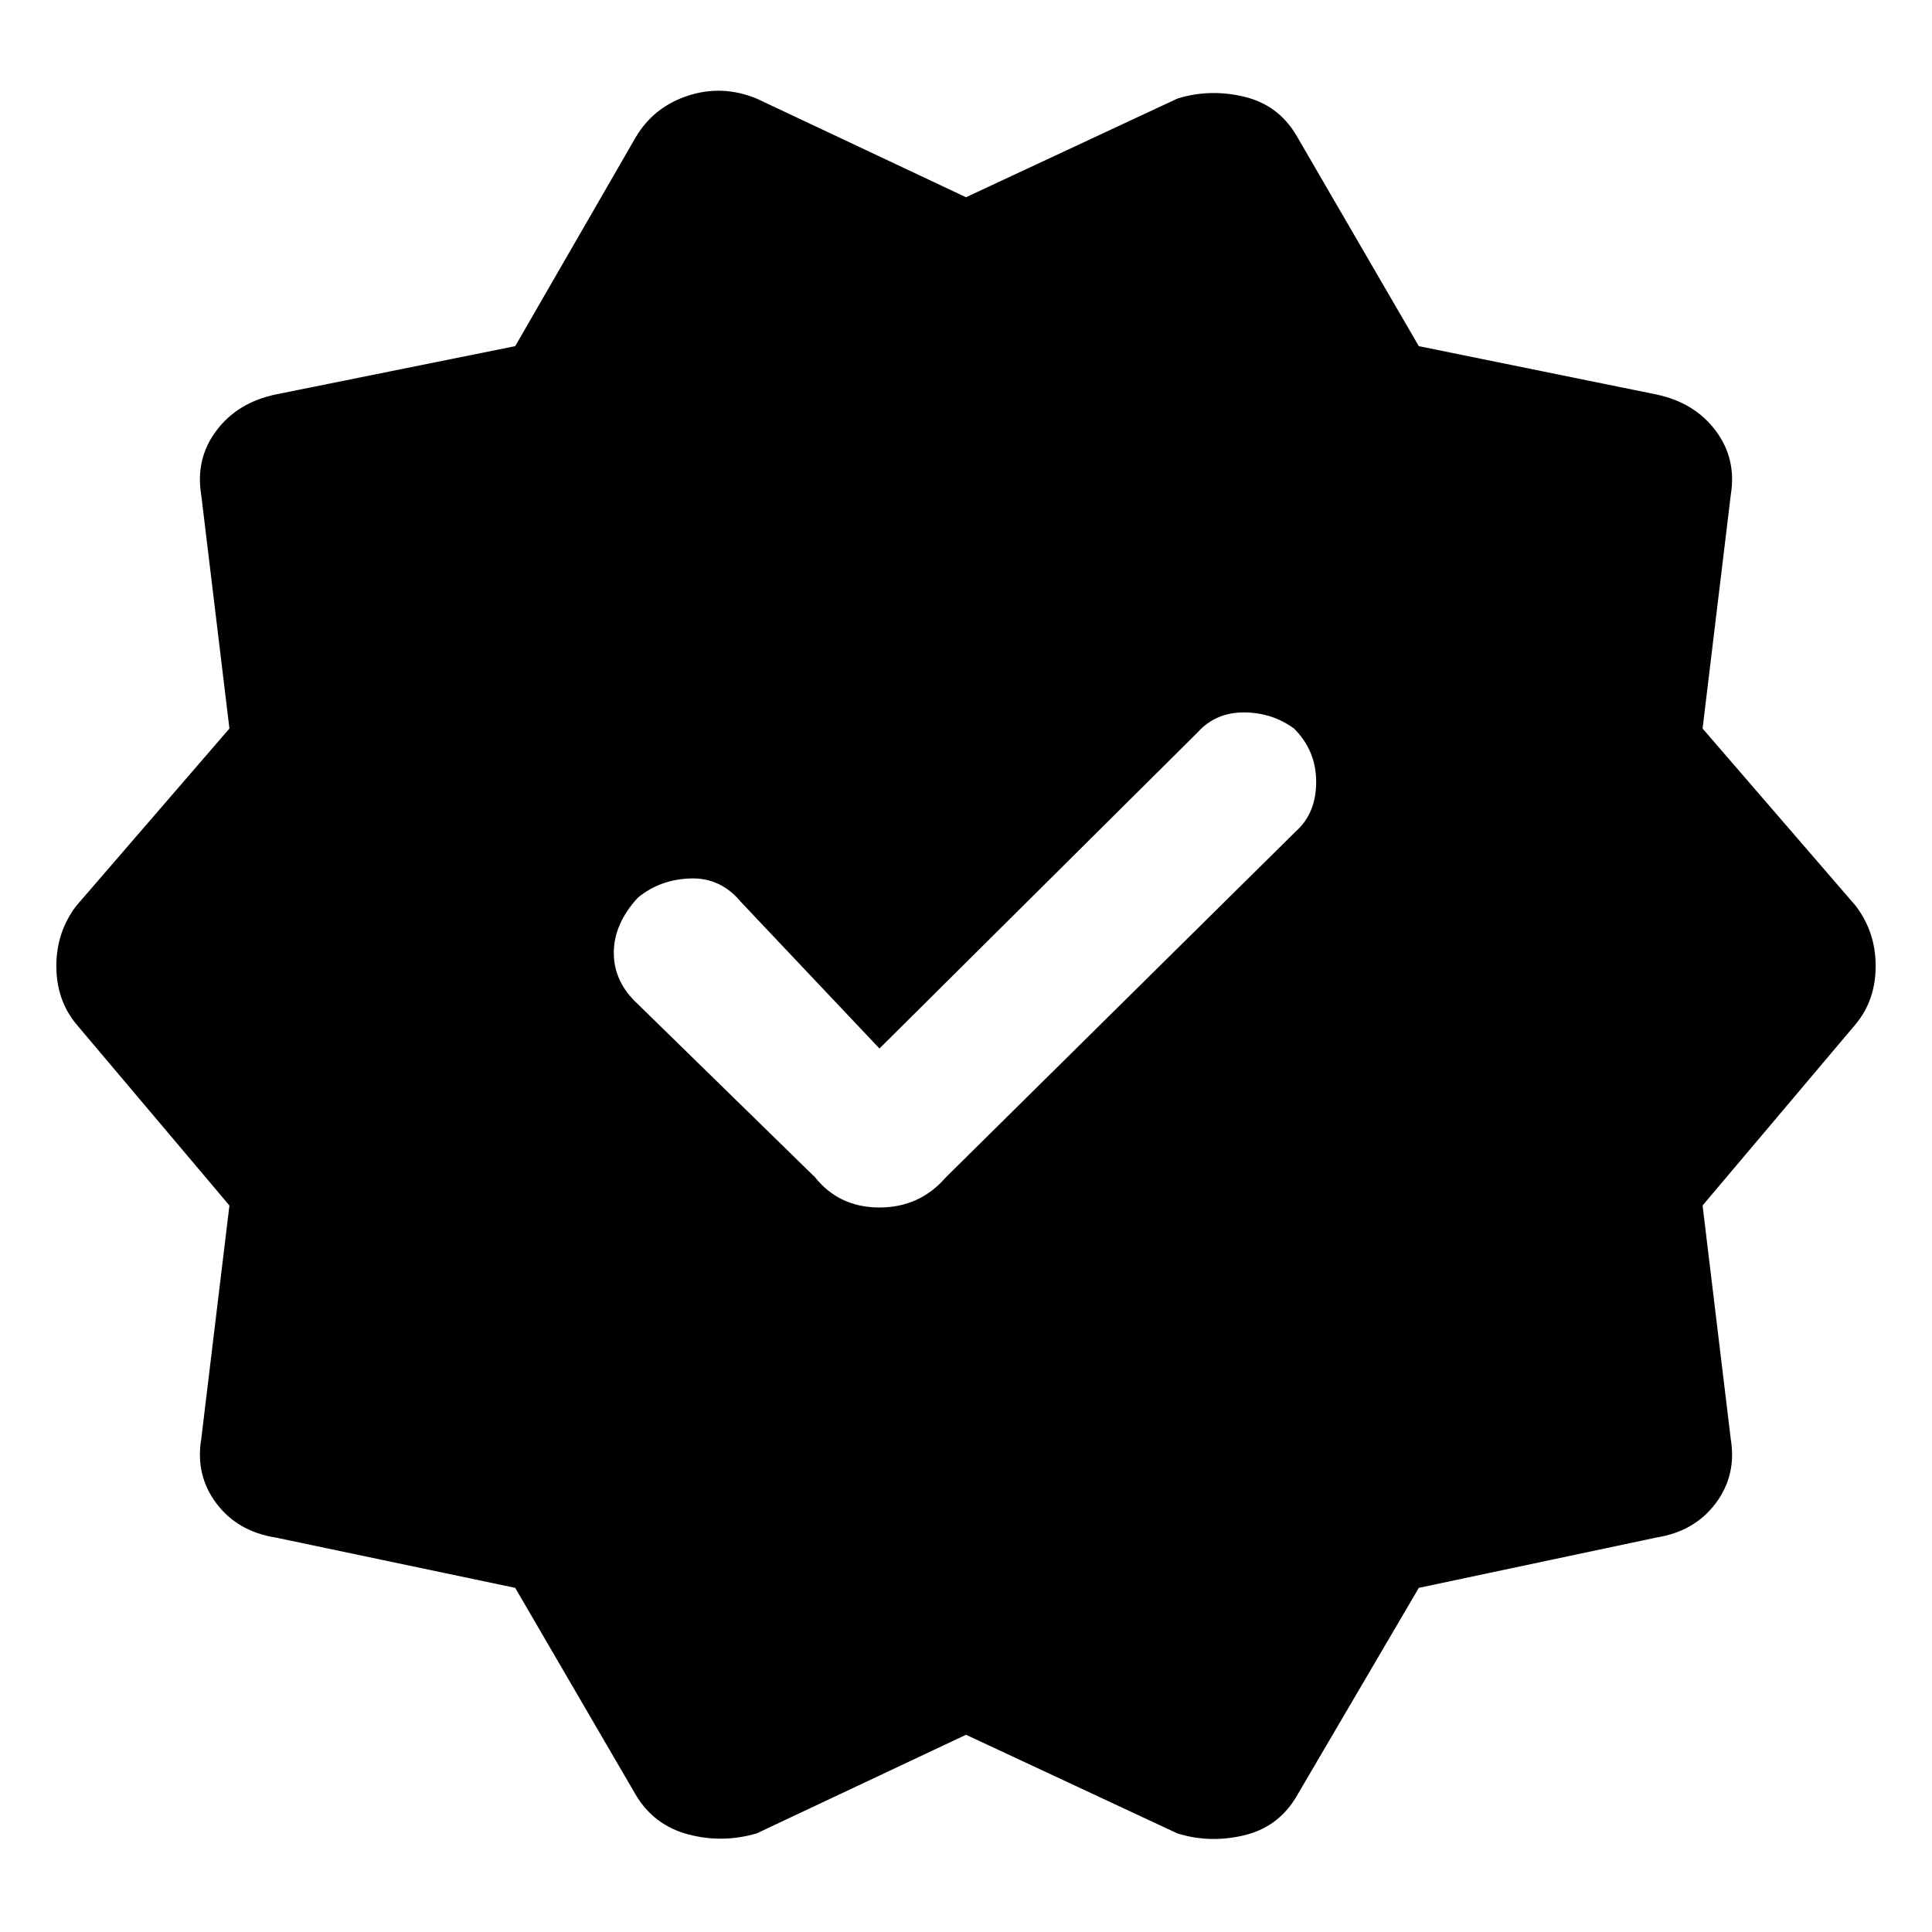
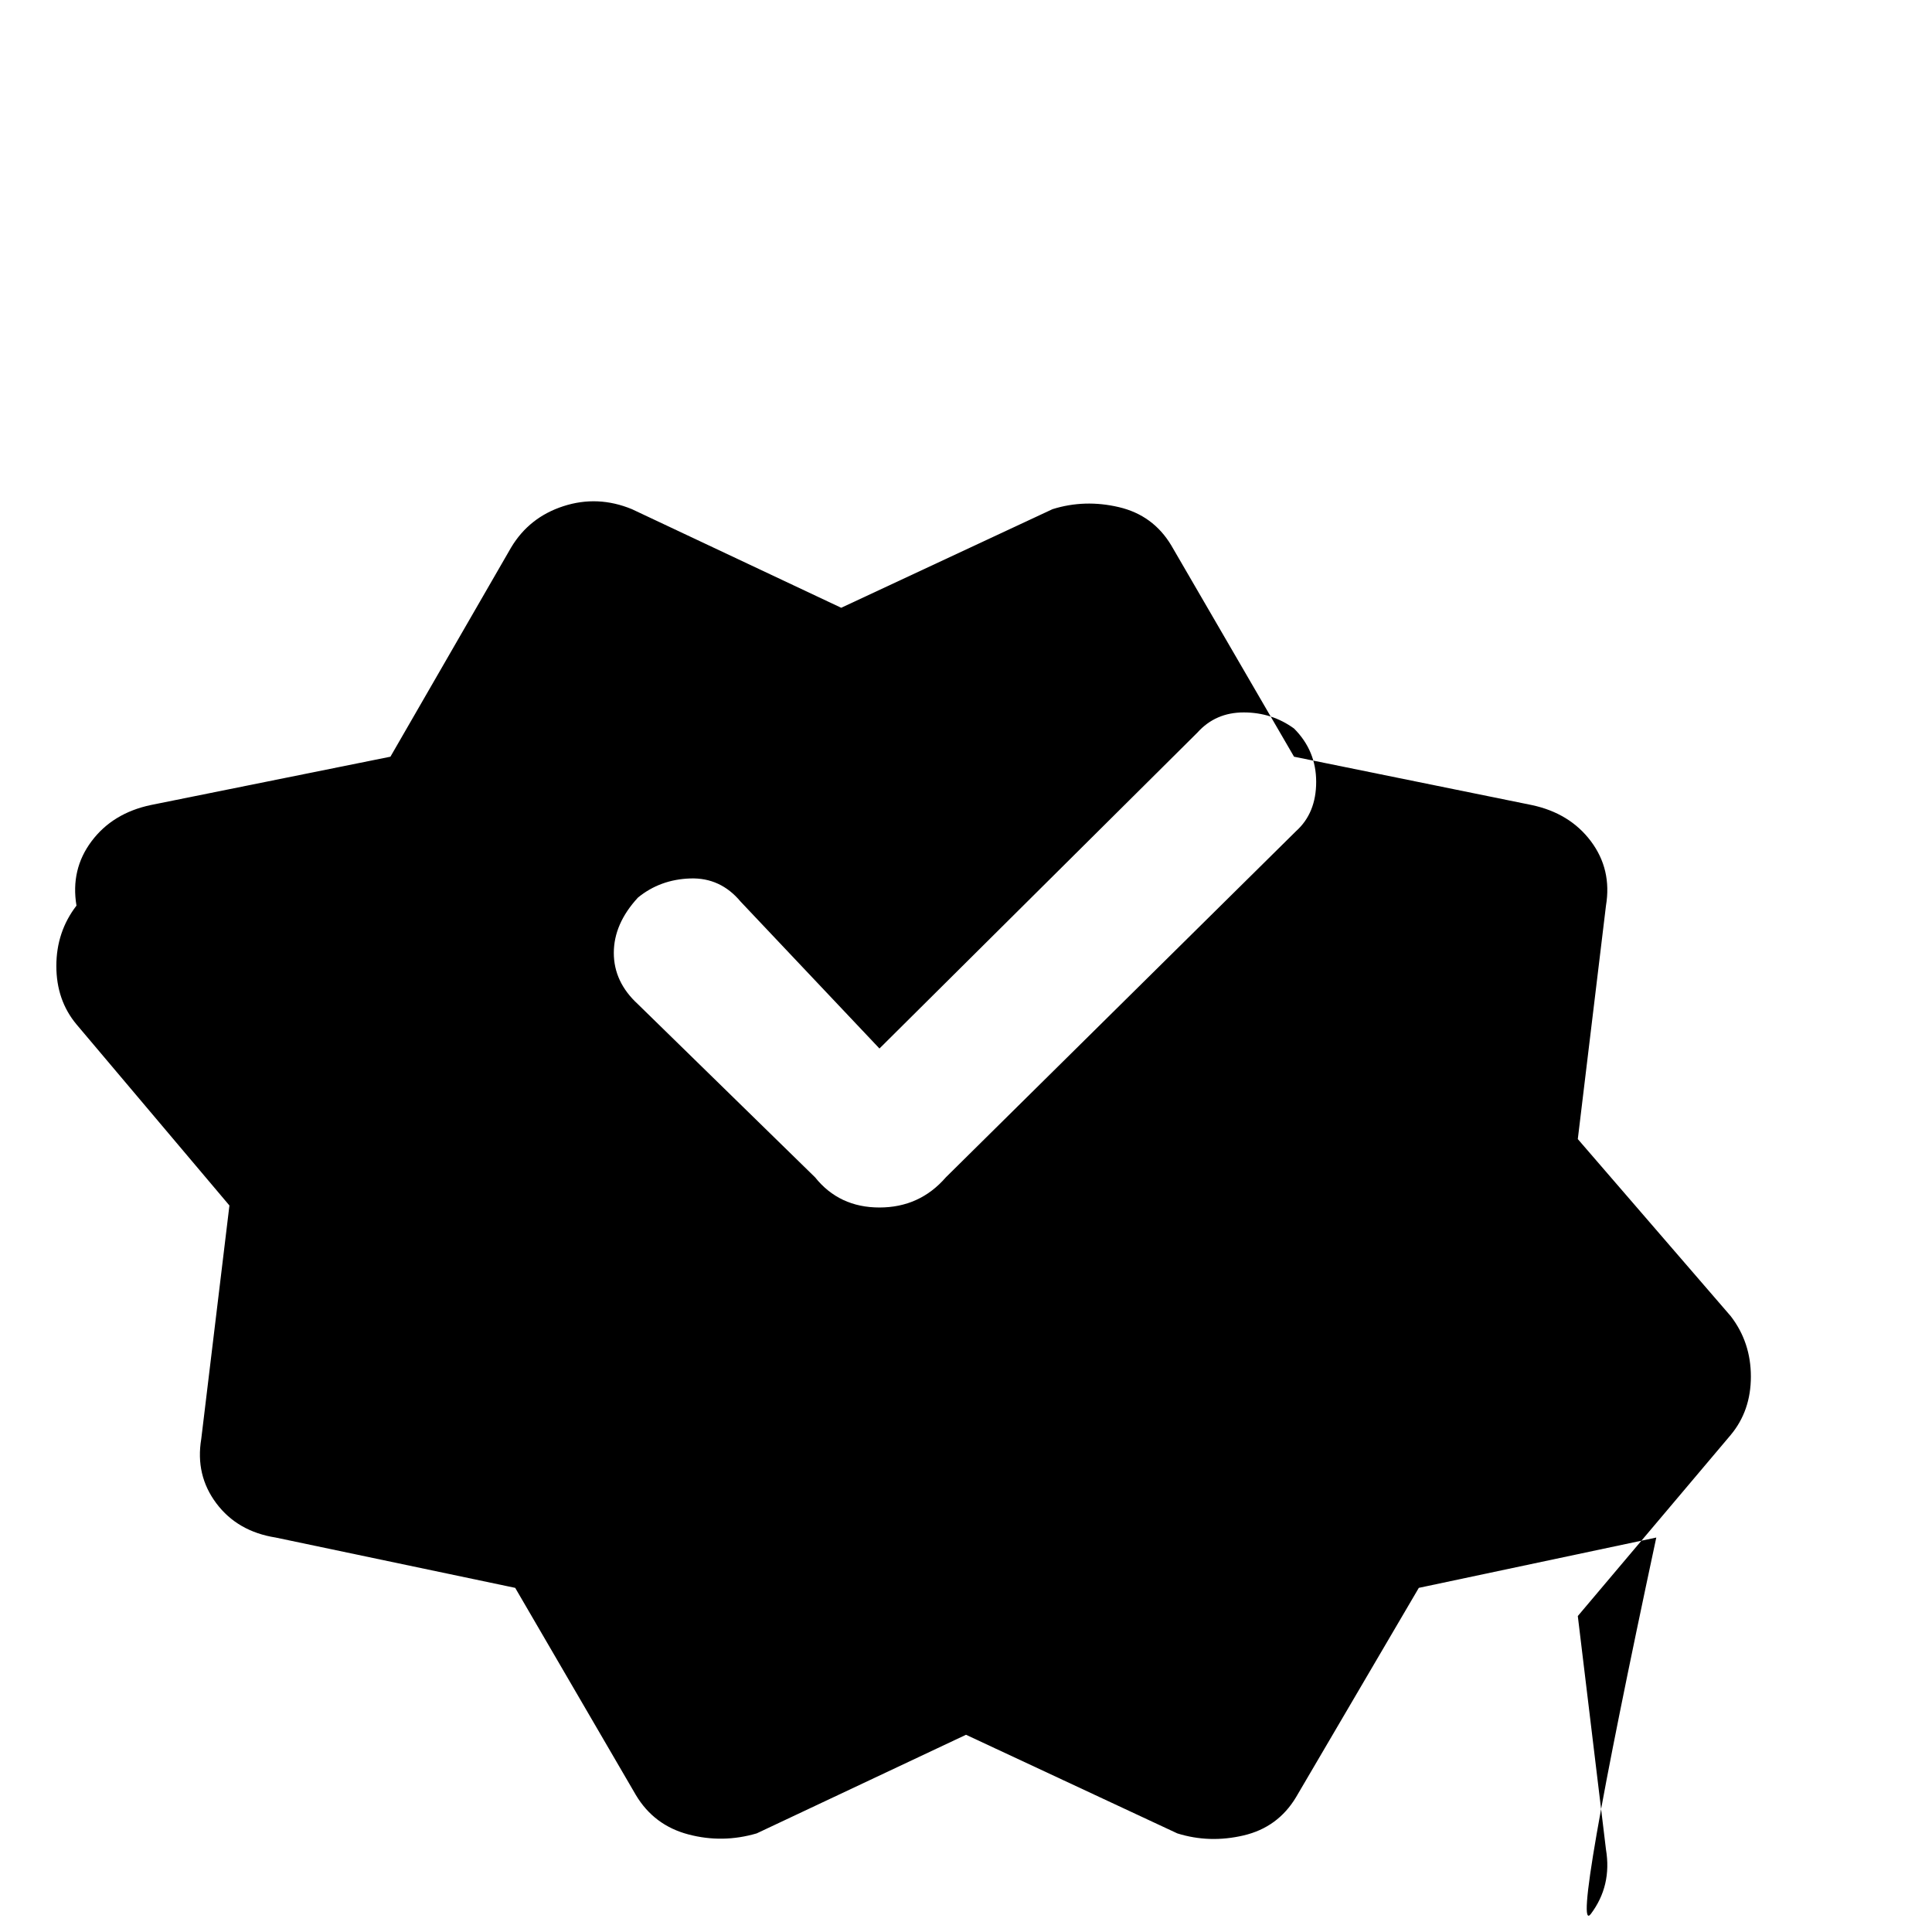
<svg xmlns="http://www.w3.org/2000/svg" height="48" viewBox="0 -960 960 960" width="48">
-   <path d="m437-439-69-73q-10-12-25-11.5t-26 9.5q-12 13-12 27.5t12 25.5l88 86q12 15 32 15t33-15l174-172q10-9 10-24.5T643-598q-11-8-25-8t-23 10L437-439ZM316-68l-60-103-119-25q-19-3-29.5-17t-7.5-32l14-116-76-90q-10-12-10-29t10-30l76-88-14-116q-3-18 7.5-32t29.5-18l119-24 60-104q9-15 26-20.5t34 1.5l104 49 105-49q16-5 33-1t26 19l61 105 118 24q19 4 29.5 18t7.5 32l-14 116 76 88q10 13 10 30t-10 29l-76 90 14 116q3 18-7.5 32T823-196l-118 25-61 104q-9 15-26 19t-33-1L480-98 376-49q-17 5-34 .5T316-68Z" />
+   <path d="m437-439-69-73q-10-12-25-11.5t-26 9.5q-12 13-12 27.5t12 25.5l88 86q12 15 32 15t33-15l174-172q10-9 10-24.5T643-598q-11-8-25-8t-23 10L437-439ZM316-68l-60-103-119-25q-19-3-29.5-17t-7.5-32l14-116-76-90q-10-12-10-29t10-30q-3-18 7.5-32t29.5-18l119-24 60-104q9-15 26-20.5t34 1.5l104 49 105-49q16-5 33-1t26 19l61 105 118 24q19 4 29.5 18t7.5 32l-14 116 76 88q10 13 10 30t-10 29l-76 90 14 116q3 18-7.5 32T823-196l-118 25-61 104q-9 15-26 19t-33-1L480-98 376-49q-17 5-34 .5T316-68Z" />
</svg>